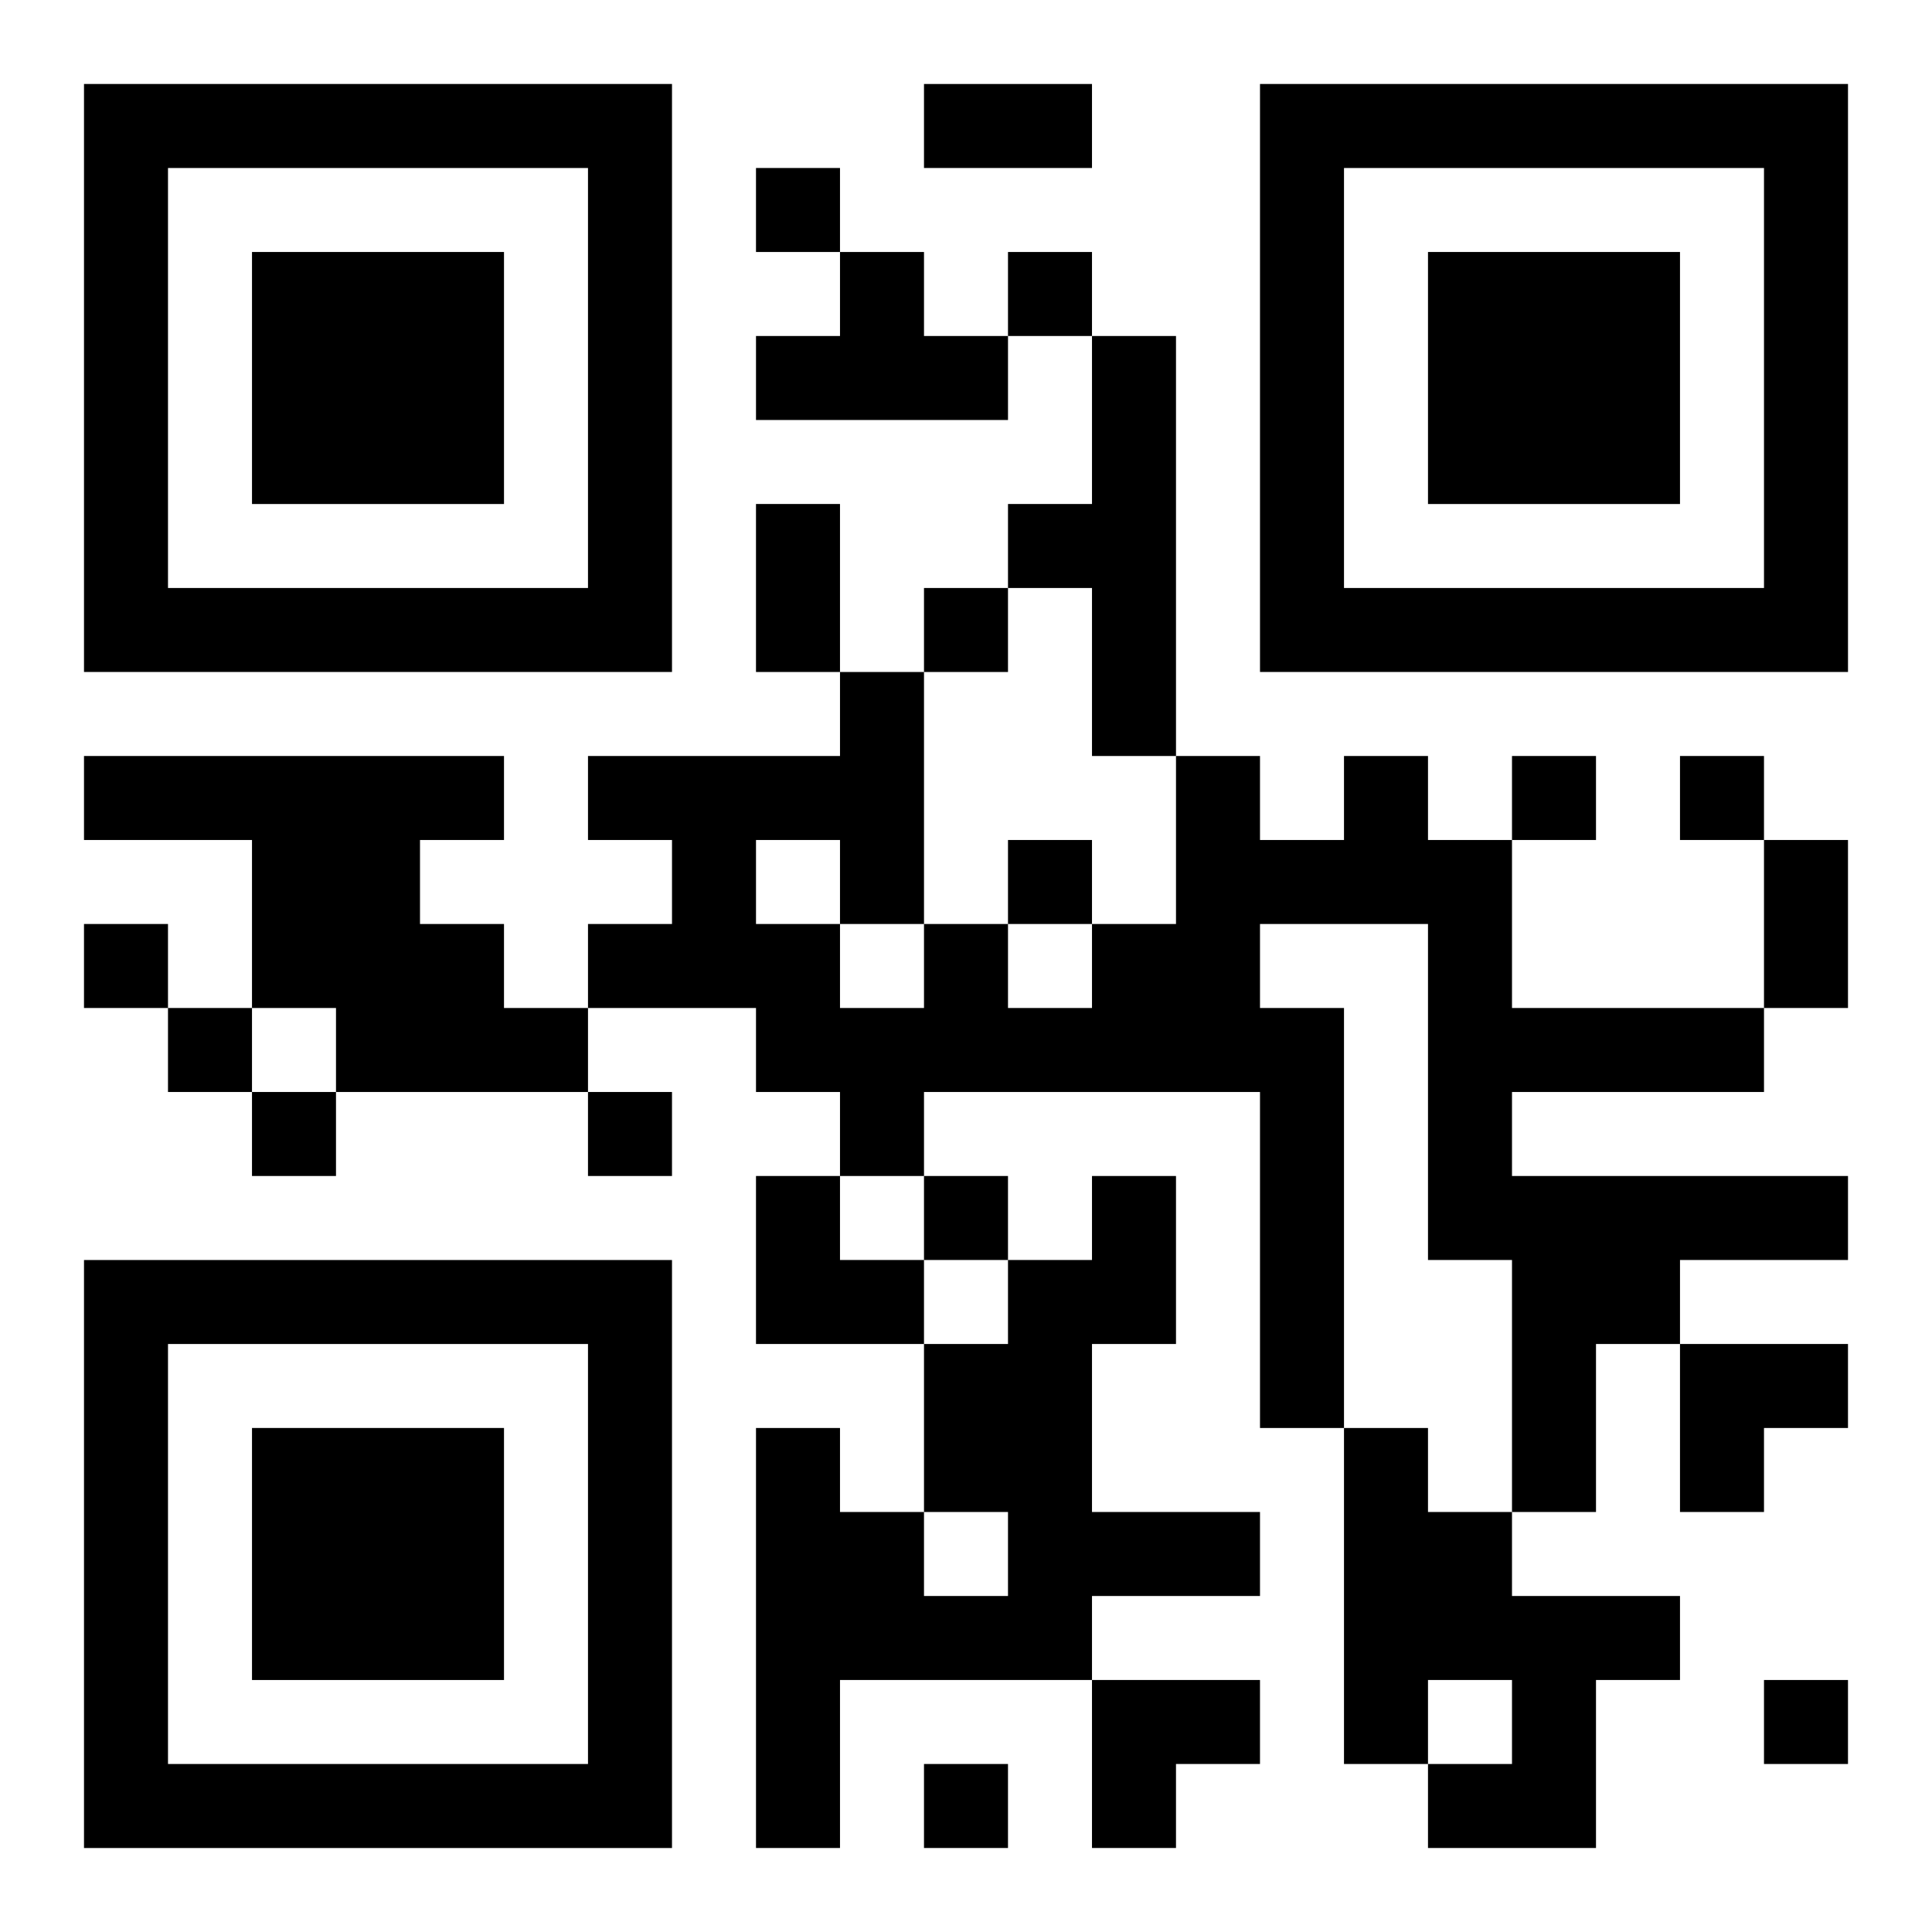
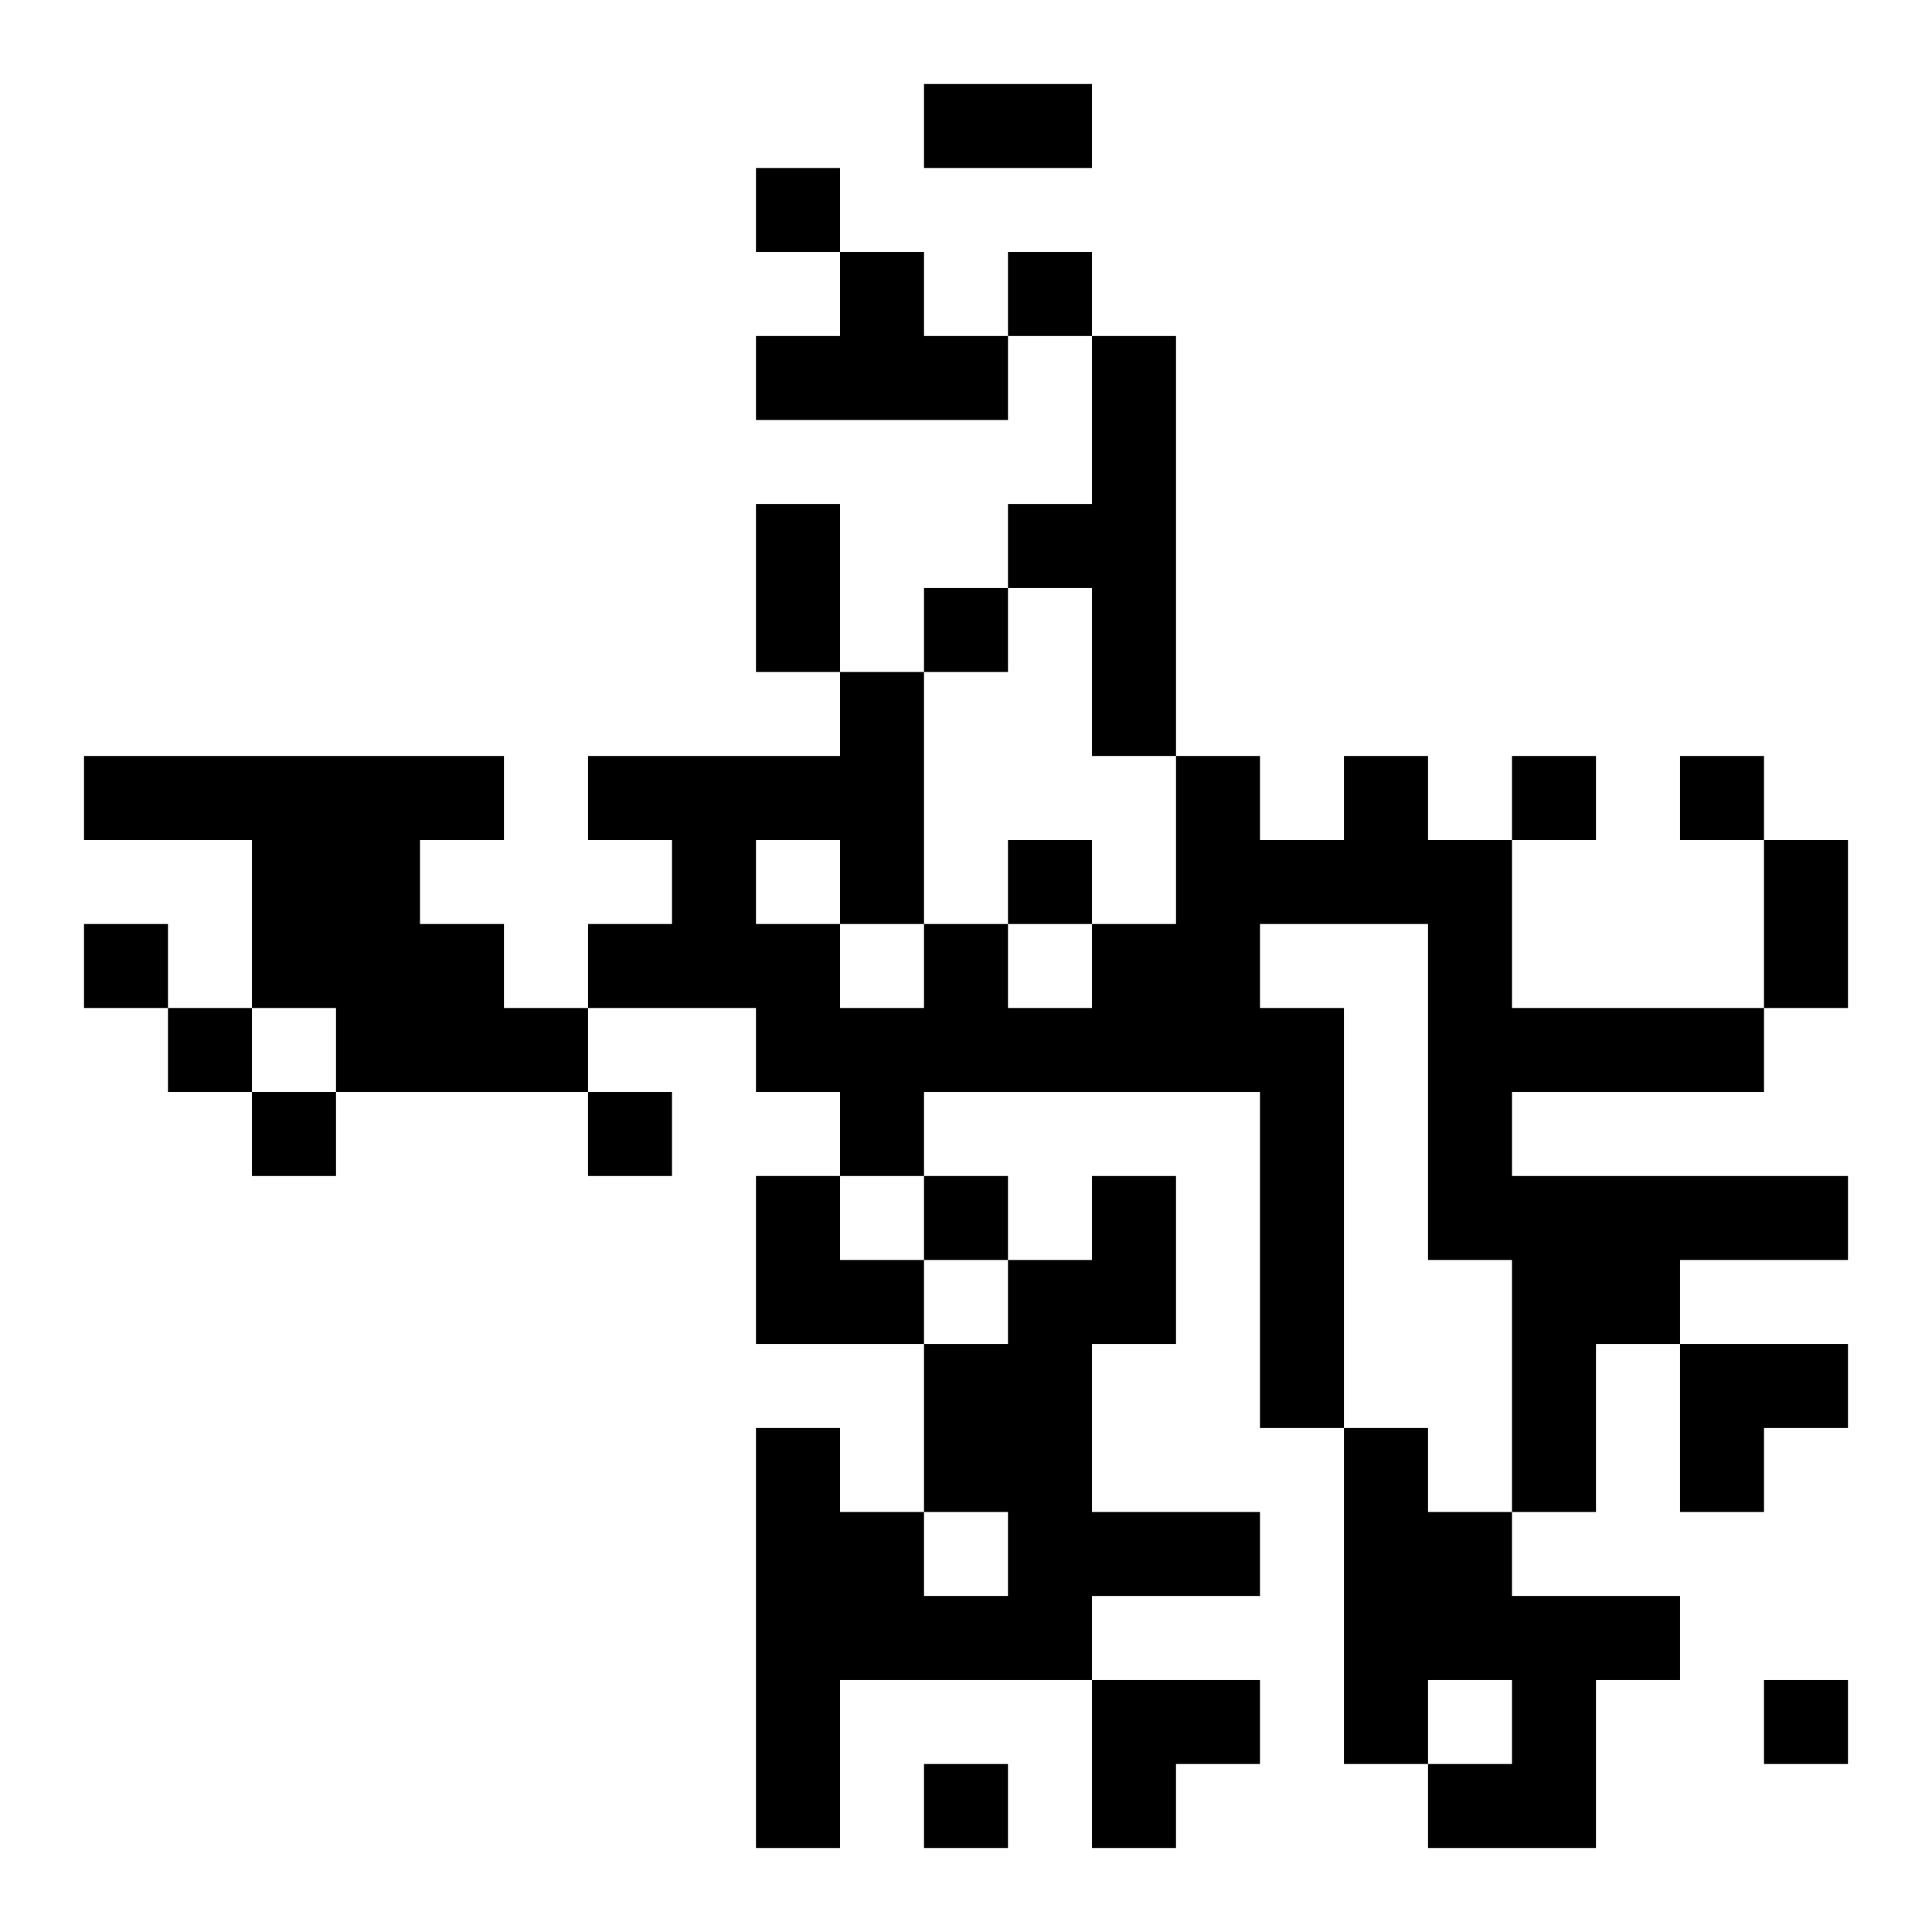
<svg xmlns="http://www.w3.org/2000/svg" xmlns:xlink="http://www.w3.org/1999/xlink" width="250" height="250" baseProfile="full" version="1.1" viewBox="-1 -1 23 23">
  <symbol id="a">
-     <path d="m0 7v7h7v-7h-7zm1 1h5v5h-5v-5zm1 1v3h3v-3h-3z" />
-   </symbol>
+     </symbol>
  <use y="-7" xlink:href="#a" />
  <use y="7" xlink:href="#a" />
  <use x="14" y="-7" xlink:href="#a" />
  <path d="m9 2h1v1h1v1h-3v-1h1v-1m3 1h1v5h-1v-2h-1v-1h1v-2m-12 5h5v1h-1v1h1v1h1v1h-3v-1h-1v-2h-2v-1m15 0h1v1h1v2h3v1h-3v1h4v1h-2v1h-1v2h-1v-3h-1v-4h-2v1h1v5h-1v-4h-4v1h-1v-1h-1v-1h-2v-1h1v-1h-1v-1h3v-1h1v3h1v1h1v-1h1v-2h1v1h1v-1m-7 1v1h1v1h1v-1h-1v-1h-1m4 4h1v2h-1v2h2v1h-2v1h-3v2h-1v-5h1v1h1v1h1v-1h-1v-2h1v-1h1v-1m3 3h1v1h1v1h2v1h-1v2h-2v-1h1v-1h-1v1h-1v-4m-7-15v1h1v-1h-1m3 1v1h1v-1h-1m-1 4v1h1v-1h-1m7 2v1h1v-1h-1m2 0v1h1v-1h-1m-8 1v1h1v-1h-1m-11 1v1h1v-1h-1m1 1v1h1v-1h-1m1 1v1h1v-1h-1m4 0v1h1v-1h-1m4 1v1h1v-1h-1m10 6v1h1v-1h-1m-10 1v1h1v-1h-1m0-20h2v1h-2v-1m-2 5h1v2h-1v-2m12 4h1v2h-1v-2m-12 4h1v1h1v1h-2zm11 2h2v1h-1v1h-1zm-7 4h2v1h-1v1h-1z" />
</svg>